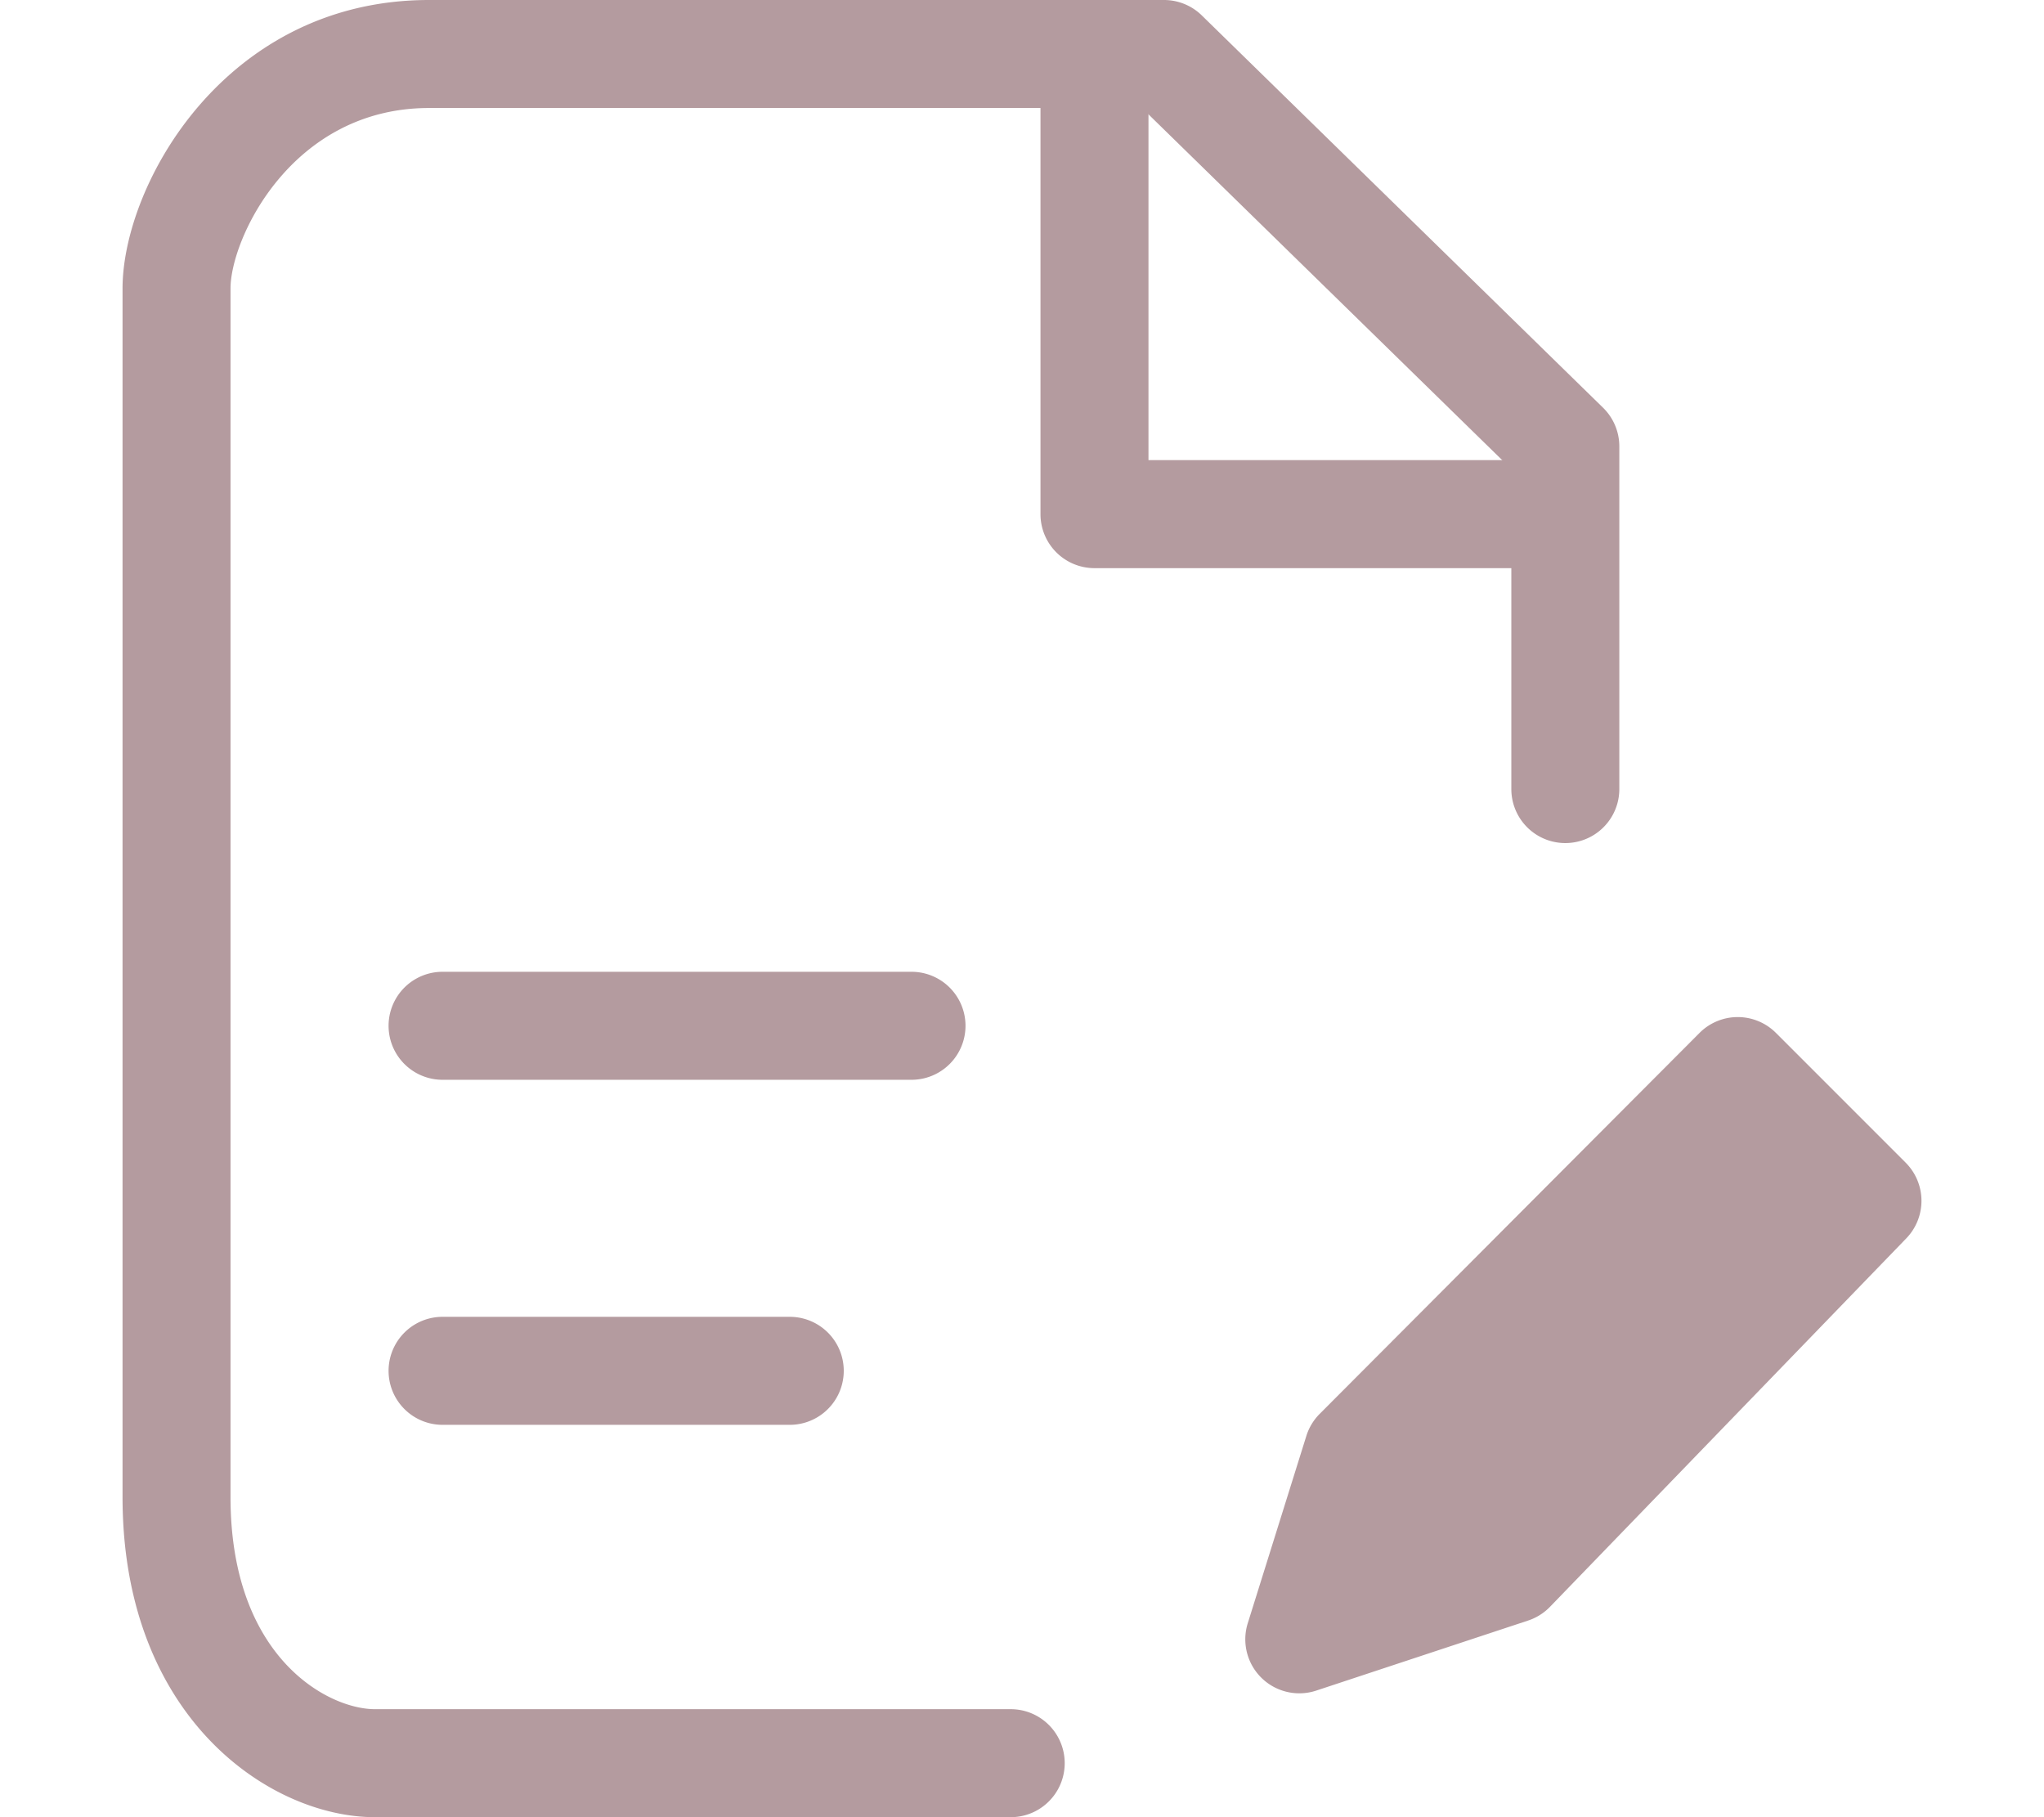
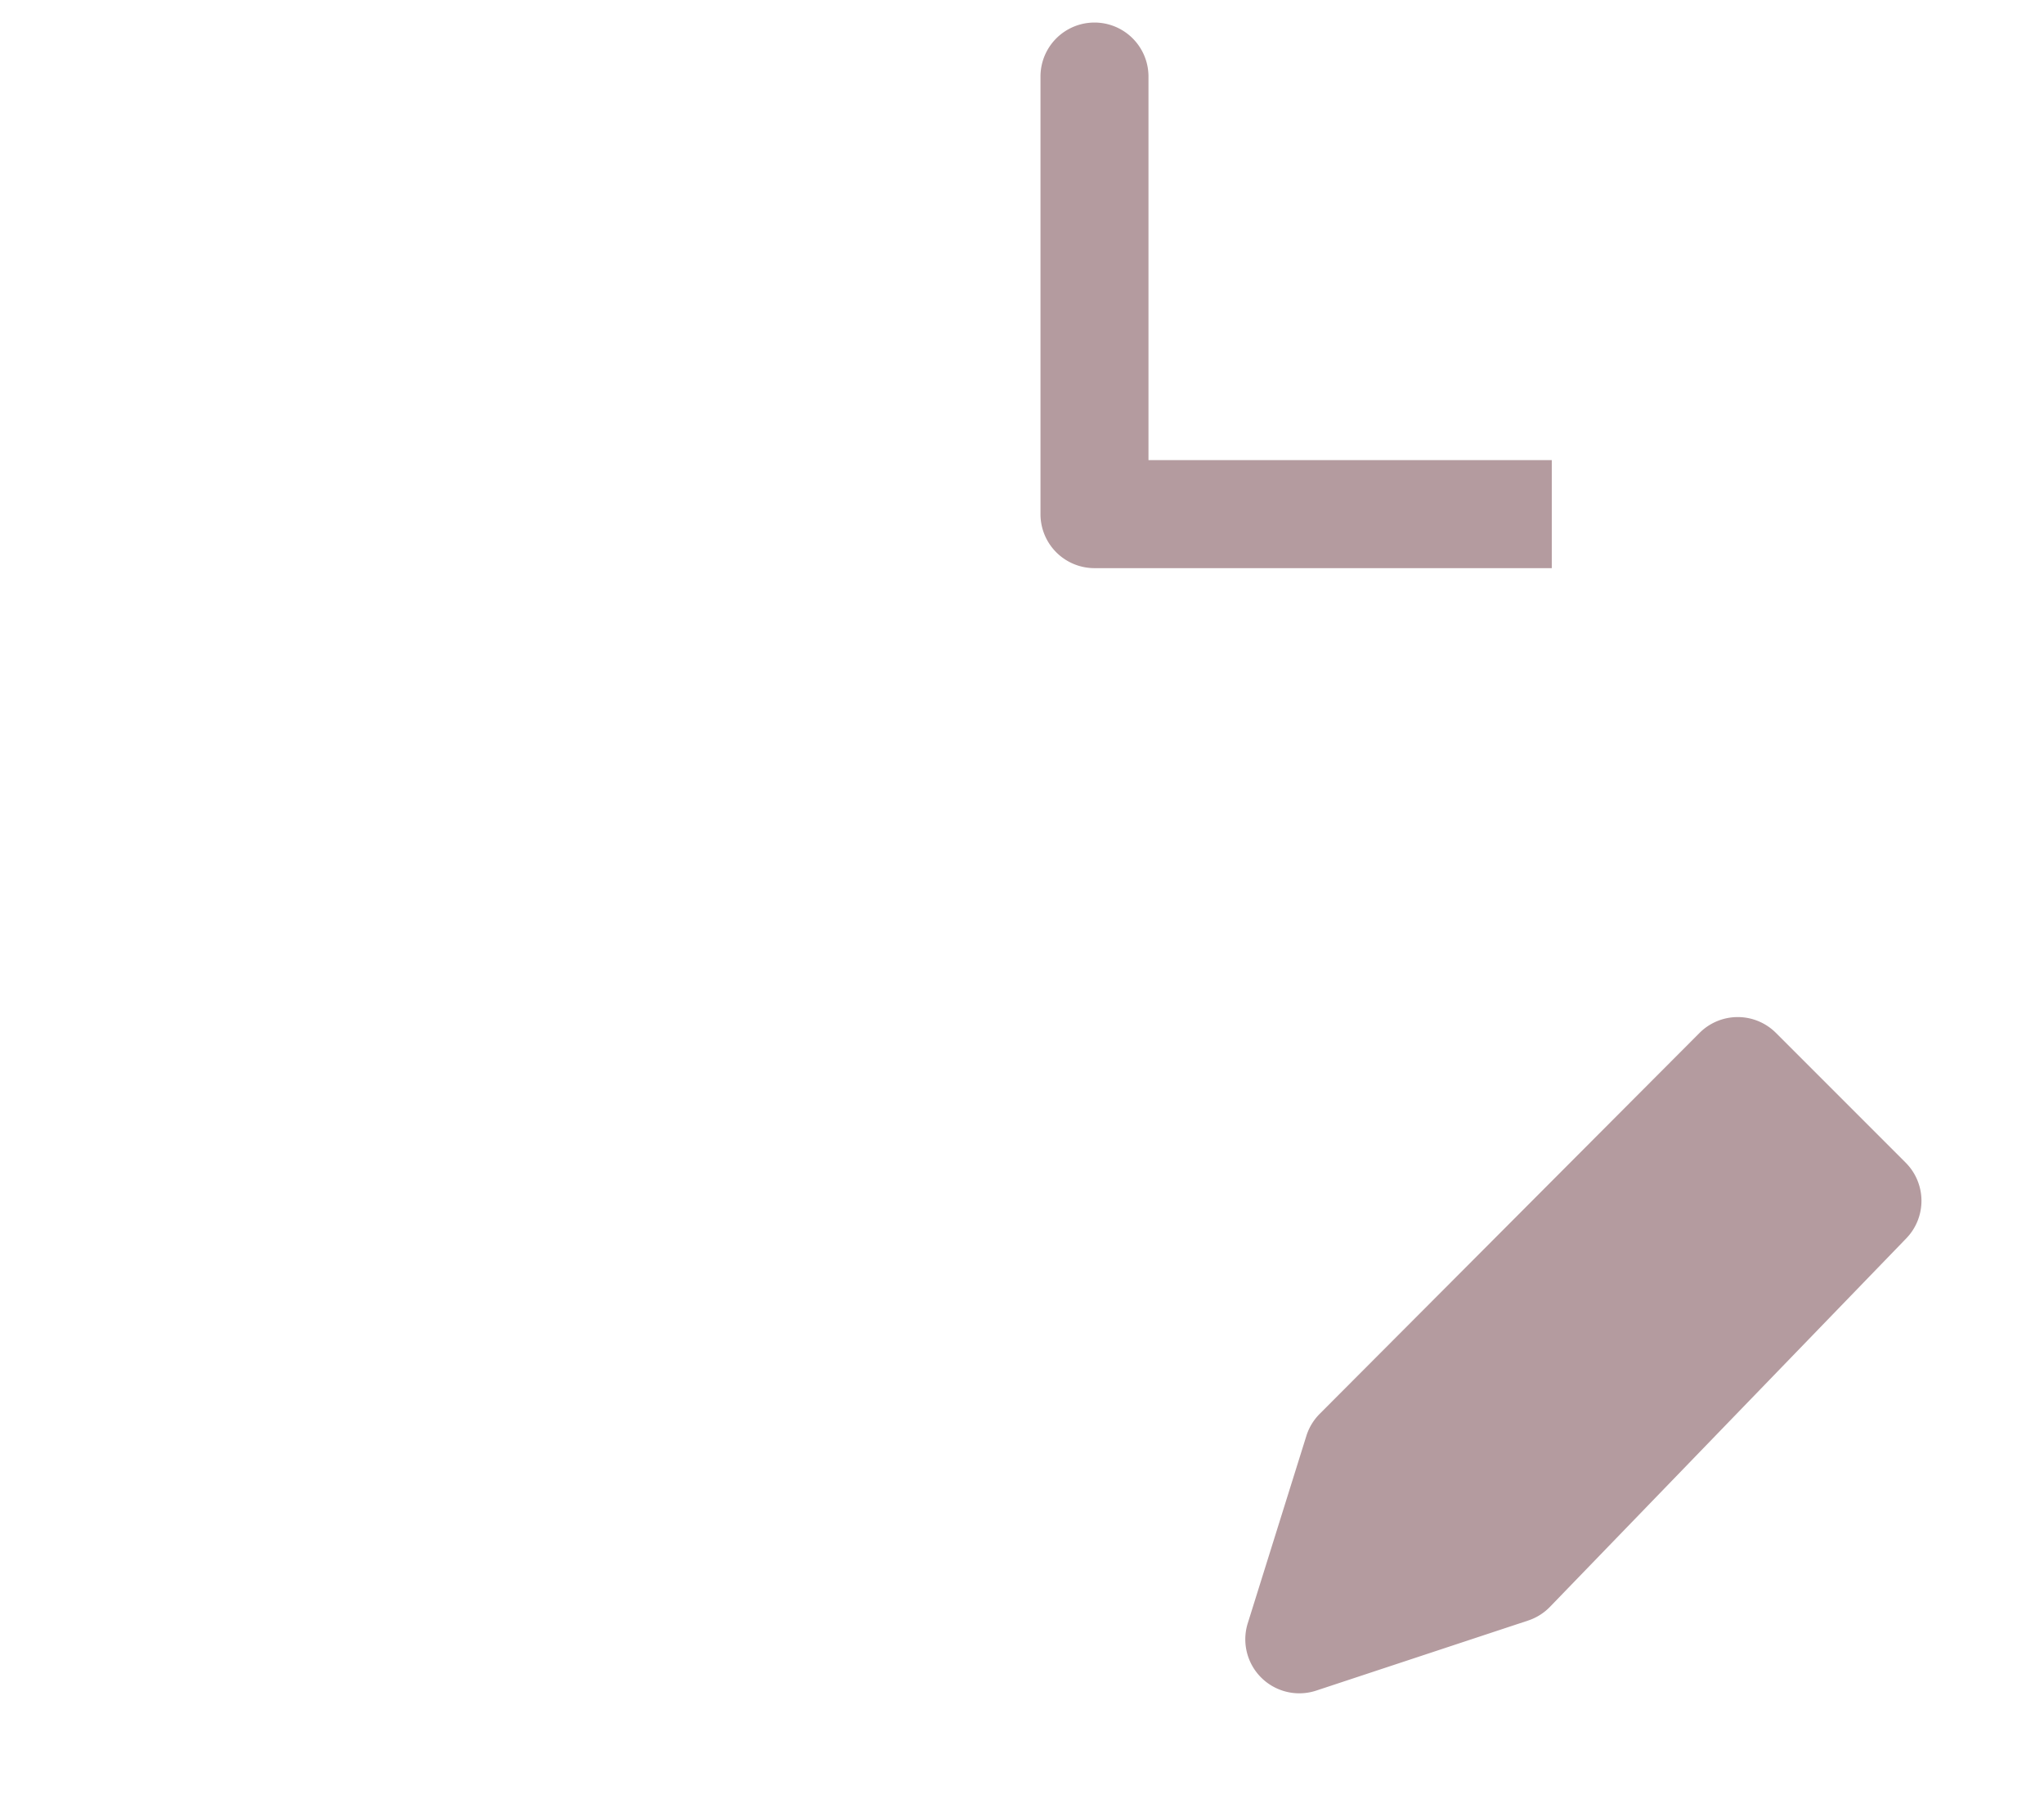
<svg xmlns="http://www.w3.org/2000/svg" id="レイヤー_1" data-name="レイヤー 1" viewBox="0 0 90 80">
  <g>
-     <path d="M44.503,80H16.509c-4.614,0-11.113-4.372-11.113-14.091v-53.208C5.396,8.142,9.906,0,18.891,0H51.253A2.379,2.379,0,0,1,52.915.677L70.585,17.95a2.38,2.38,0,0,1,.716,1.7V34.738a2.377,2.377,0,0,1-4.755,0V20.65L50.284,4.755H18.891c-6.053,0-8.741,5.758-8.741,7.946v53.208c0,7.054,4.284,9.336,6.358,9.336H44.503a2.377,2.377,0,1,1,0,4.755Z" style="fill: #b49b9f" />
-     <path d="M40.135,47.537H19.487a2.377,2.377,0,0,1,0-4.755H40.135a2.377,2.377,0,0,1,0,4.755Z" style="fill: #b49b9f" />
-     <path d="M34.774,62.727H19.487a2.377,2.377,0,0,1,0-4.755H34.774a2.377,2.377,0,0,1,0,4.755Z" style="fill: #b49b9f" />
    <g>
      <polygon points="59.79 63.924 76.515 47.154 82.227 52.866 66.54 69.086 57.211 72.17 59.79 63.924" style="fill: #b49b9f" />
      <path d="M57.211,74.547a2.377,2.377,0,0,1-2.27-3.087L57.521,63.214a2.378,2.378,0,0,1,.586-.969L74.832,45.474a2.375,2.375,0,0,1,1.682-.698h.001a2.377,2.377,0,0,1,1.681.696l5.712,5.712a2.377,2.377,0,0,1,.028,3.334l-15.687,16.22a2.382,2.382,0,0,1-.963.605l-9.33,3.084A2.377,2.377,0,0,1,57.211,74.547Zm4.674-9.358-1.023,3.27,4.376-1.447,13.655-14.119-2.375-2.375Z" style="fill: #b49b9f" />
    </g>
-     <path d="M68.327,25.012H48.191a2.377,2.377,0,0,1-2.377-2.377V3.37a2.377,2.377,0,0,1,4.755,0V20.257H68.327a2.377,2.377,0,1,1,0,4.755Z" style="fill: #b49b9f" />
+     <path d="M68.327,25.012H48.191a2.377,2.377,0,0,1-2.377-2.377V3.37a2.377,2.377,0,0,1,4.755,0V20.257H68.327Z" style="fill: #b49b9f" />
  </g>
</svg>